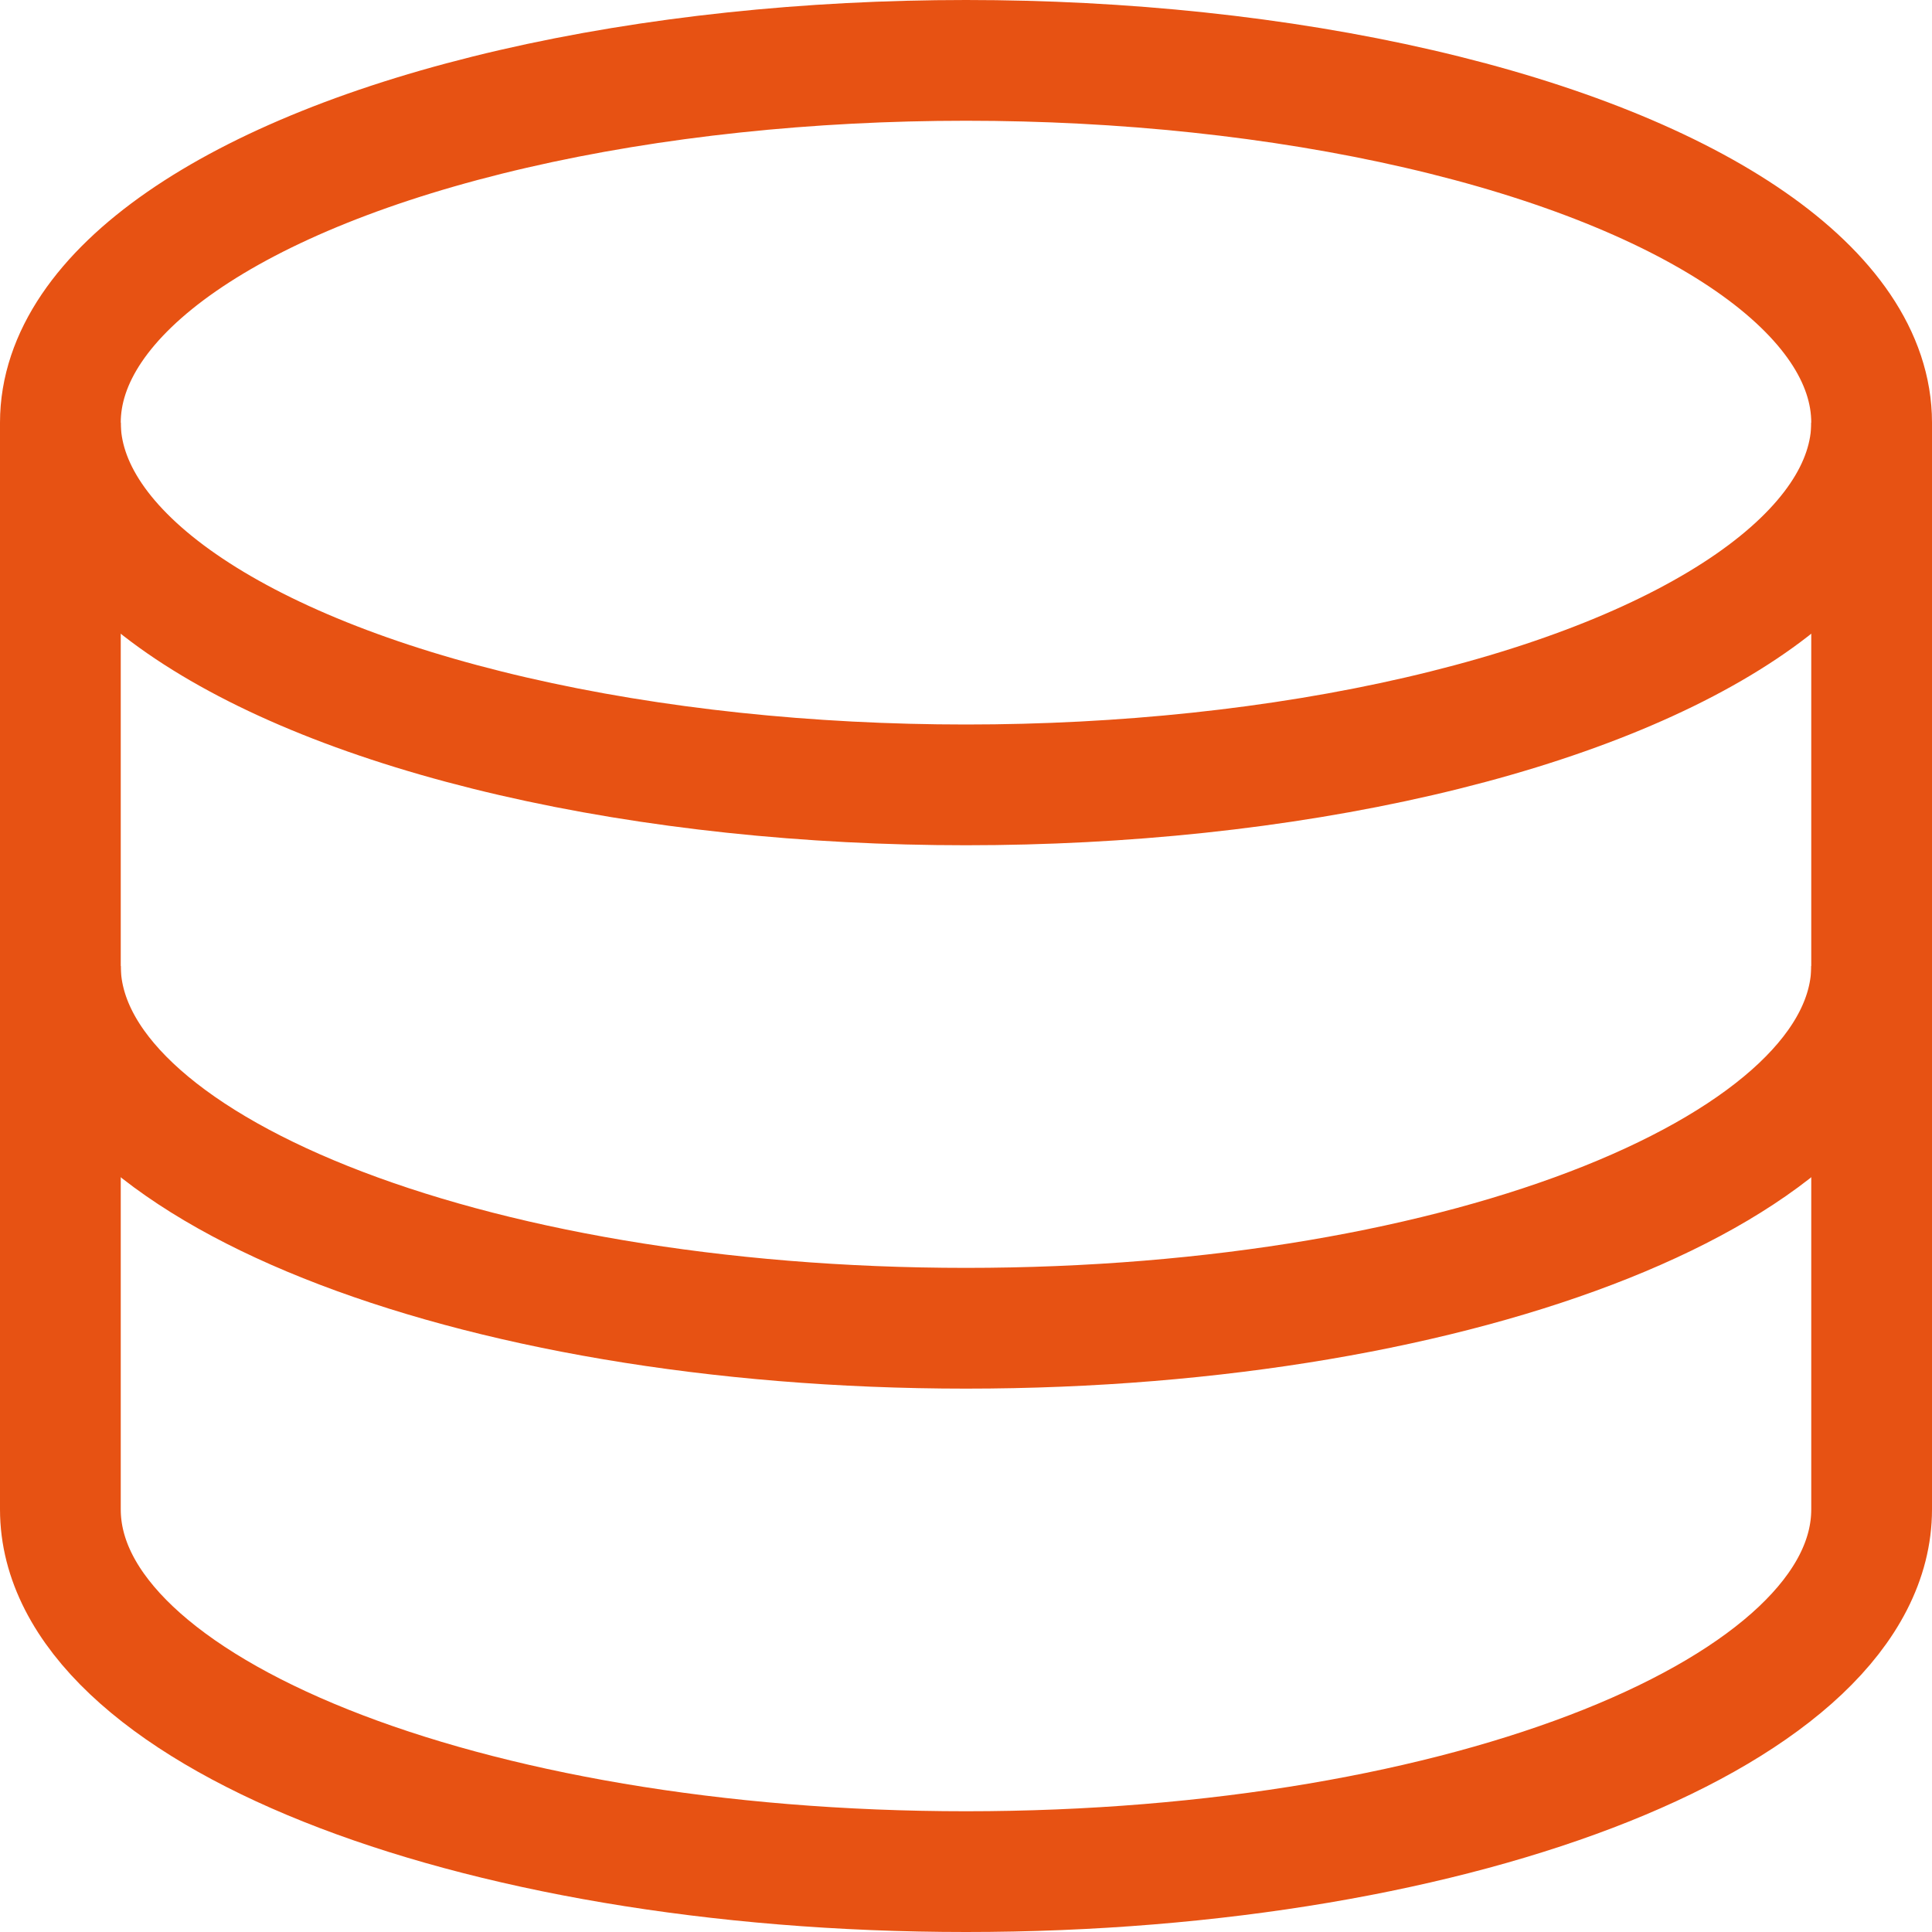
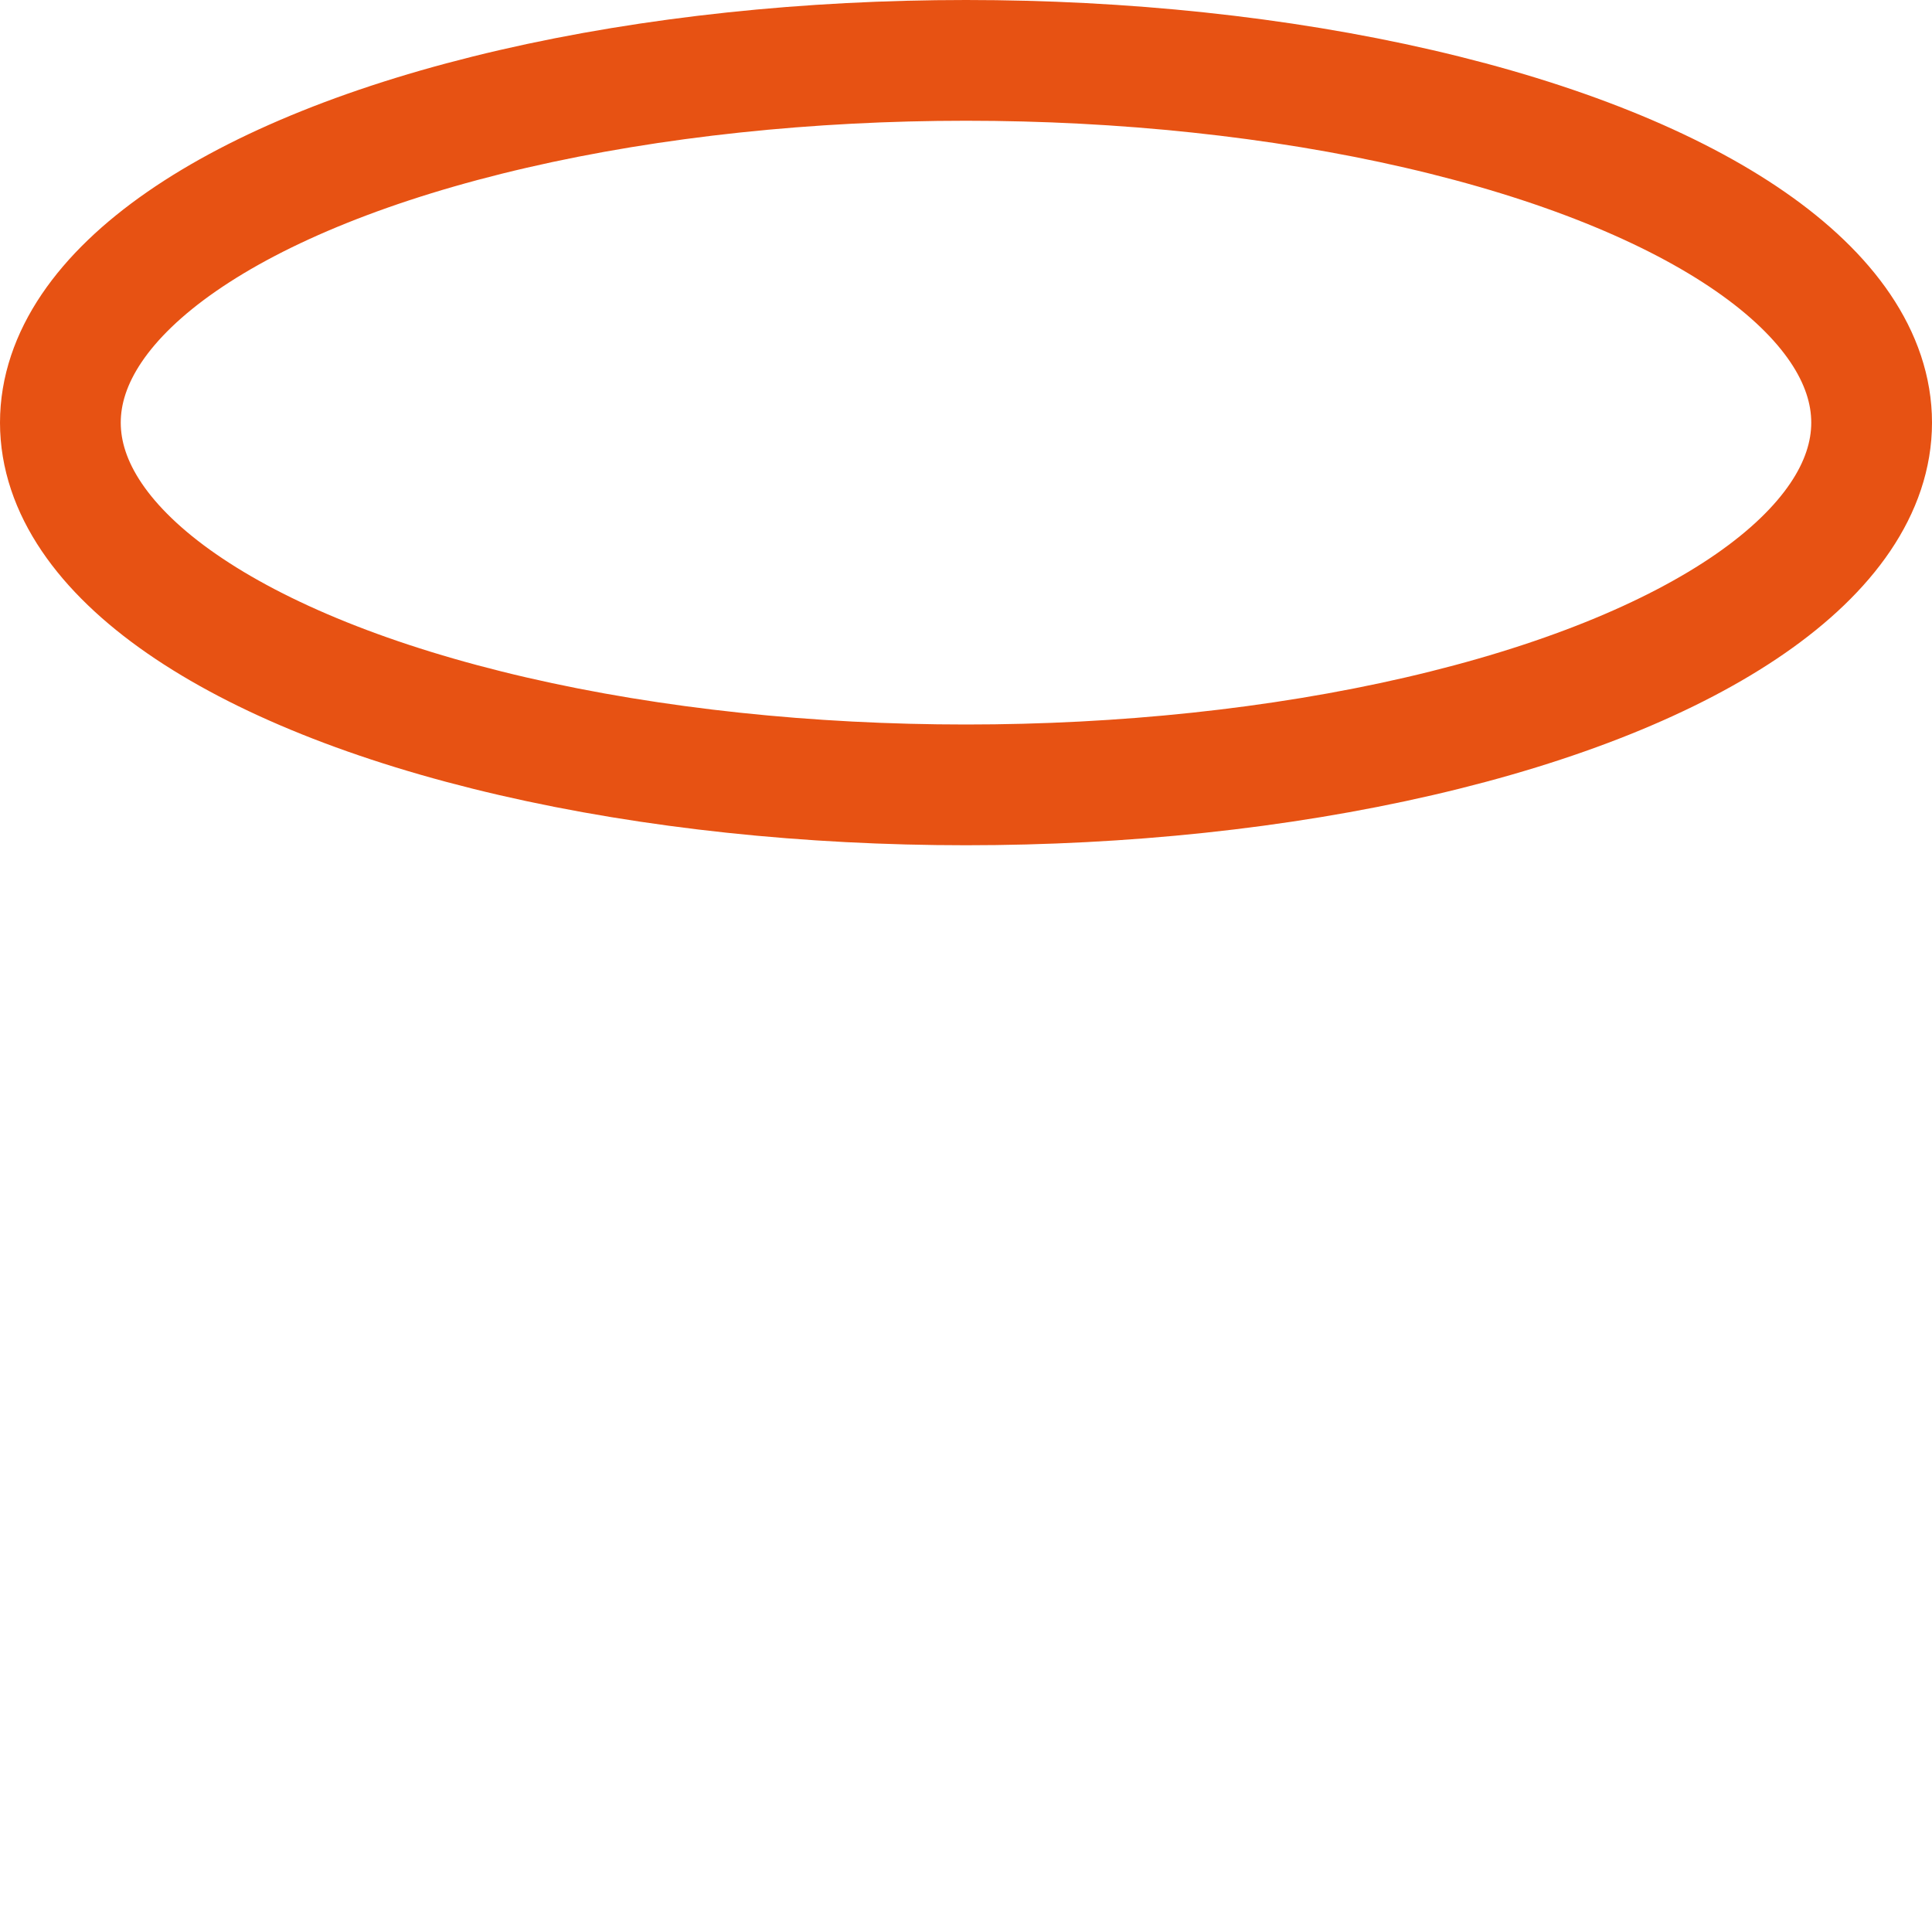
<svg xmlns="http://www.w3.org/2000/svg" width="16px" height="16px" viewBox="0 0 16 16" version="1.1">
  <title>TJSJC_dsj_icon</title>
  <desc>Created with Sketch.</desc>
  <g id="设计稿2" stroke="none" stroke-width="1" fill="none" fill-rule="evenodd">
    <g id="18icon状态补充" transform="translate(-467, -74)" stroke="#E75213">
      <g id="SJK_icon" transform="translate(467, 74)">
        <ellipse id="椭圆形" cx="8" cy="3.5" rx="7.5" ry="3" />
-         <path d="M0.5,8 C0.5,9.657 3.858,11 8,11 L8,11 C12.142,11 15.5,9.657 15.5,8" id="路径" />
-         <path d="M0.5,3.5 L0.5,12.5 C0.5,14.157 3.858,15.5 8,15.5 C12.142,15.5 15.5,14.157 15.5,12.5 L15.5,3.5" id="路径" />
      </g>
    </g>
  </g>
</svg>